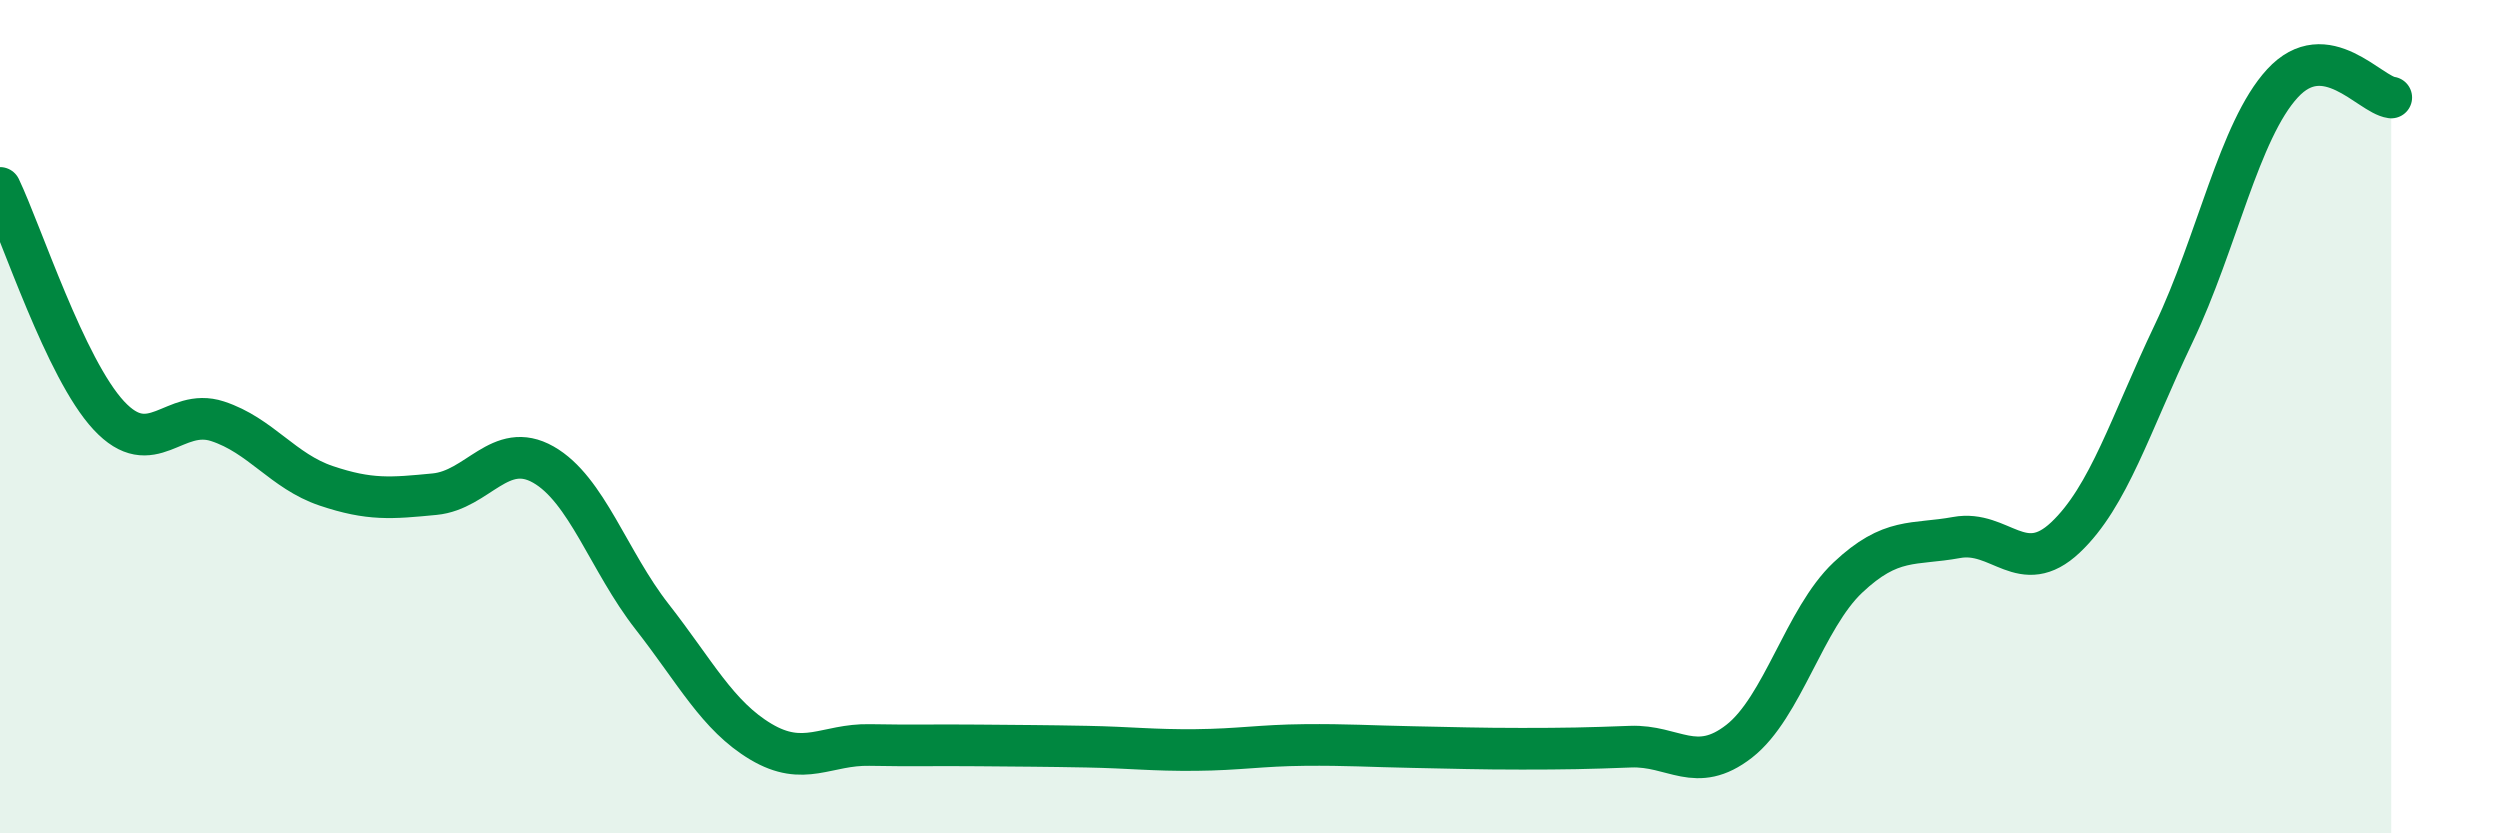
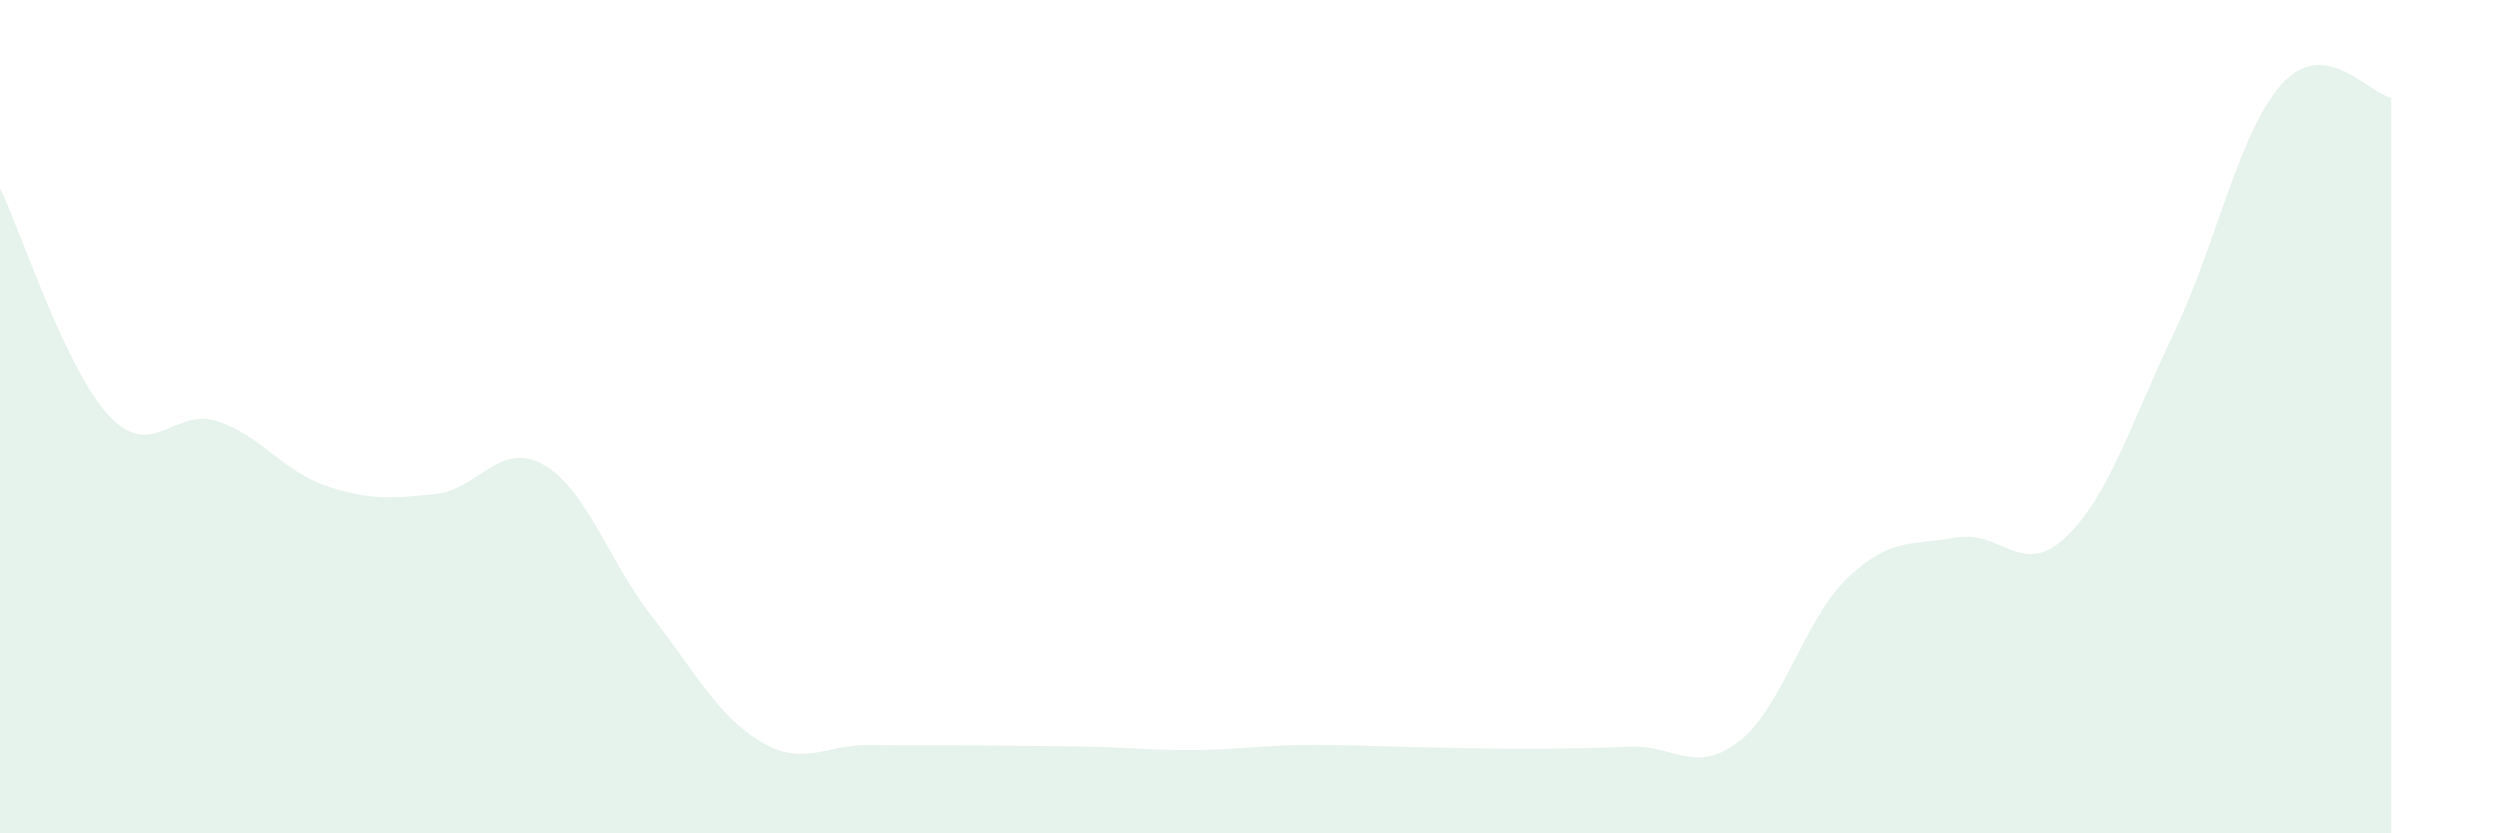
<svg xmlns="http://www.w3.org/2000/svg" width="60" height="20" viewBox="0 0 60 20">
  <path d="M 0,4.51 C 0.52,5.6 1.57,8.85 2.61,9.97 C 3.65,11.09 4.18,9.77 5.22,10.11 C 6.26,10.45 6.79,11.31 7.83,11.66 C 8.87,12.01 9.39,11.96 10.43,11.86 C 11.47,11.76 12,10.56 13.04,11.15 C 14.08,11.74 14.61,13.47 15.65,14.8 C 16.69,16.13 17.22,17.18 18.26,17.8 C 19.3,18.42 19.83,17.86 20.87,17.88 C 21.91,17.9 22.44,17.88 23.48,17.89 C 24.52,17.9 25.05,17.9 26.09,17.92 C 27.13,17.94 27.66,18.01 28.7,18 C 29.74,17.99 30.26,17.89 31.3,17.88 C 32.34,17.87 32.87,17.91 33.91,17.93 C 34.95,17.95 35.48,17.97 36.52,17.97 C 37.56,17.97 38.09,17.96 39.13,17.92 C 40.17,17.88 40.7,18.6 41.74,17.79 C 42.78,16.98 43.31,14.84 44.35,13.86 C 45.39,12.88 45.92,13.09 46.96,12.9 C 48,12.71 48.53,13.88 49.57,12.9 C 50.61,11.92 51.13,10.18 52.17,8 C 53.21,5.82 53.74,3.13 54.78,2 C 55.82,0.87 56.87,2.27 57.39,2.34L57.39 20L0 20Z" fill="#008740" opacity="0.1" stroke-linecap="round" stroke-linejoin="round" />
-   <path d="M 0,4.51 C 0.52,5.6 1.57,8.85 2.61,9.97 C 3.65,11.09 4.18,9.77 5.22,10.11 C 6.26,10.45 6.79,11.31 7.83,11.66 C 8.87,12.01 9.39,11.96 10.43,11.86 C 11.47,11.76 12,10.56 13.04,11.15 C 14.08,11.74 14.61,13.47 15.65,14.8 C 16.69,16.13 17.22,17.18 18.26,17.8 C 19.3,18.42 19.83,17.86 20.87,17.88 C 21.91,17.9 22.44,17.88 23.48,17.89 C 24.52,17.9 25.05,17.9 26.09,17.92 C 27.13,17.94 27.66,18.01 28.7,18 C 29.74,17.99 30.26,17.89 31.3,17.88 C 32.34,17.87 32.87,17.91 33.91,17.93 C 34.95,17.95 35.48,17.97 36.52,17.97 C 37.56,17.97 38.09,17.96 39.13,17.92 C 40.17,17.88 40.7,18.6 41.74,17.79 C 42.78,16.98 43.31,14.84 44.35,13.86 C 45.39,12.88 45.92,13.09 46.96,12.9 C 48,12.71 48.53,13.88 49.57,12.9 C 50.61,11.92 51.13,10.18 52.17,8 C 53.21,5.82 53.74,3.13 54.78,2 C 55.82,0.87 56.87,2.27 57.39,2.34" stroke="#008740" stroke-width="1" fill="none" stroke-linecap="round" stroke-linejoin="round" />
</svg>